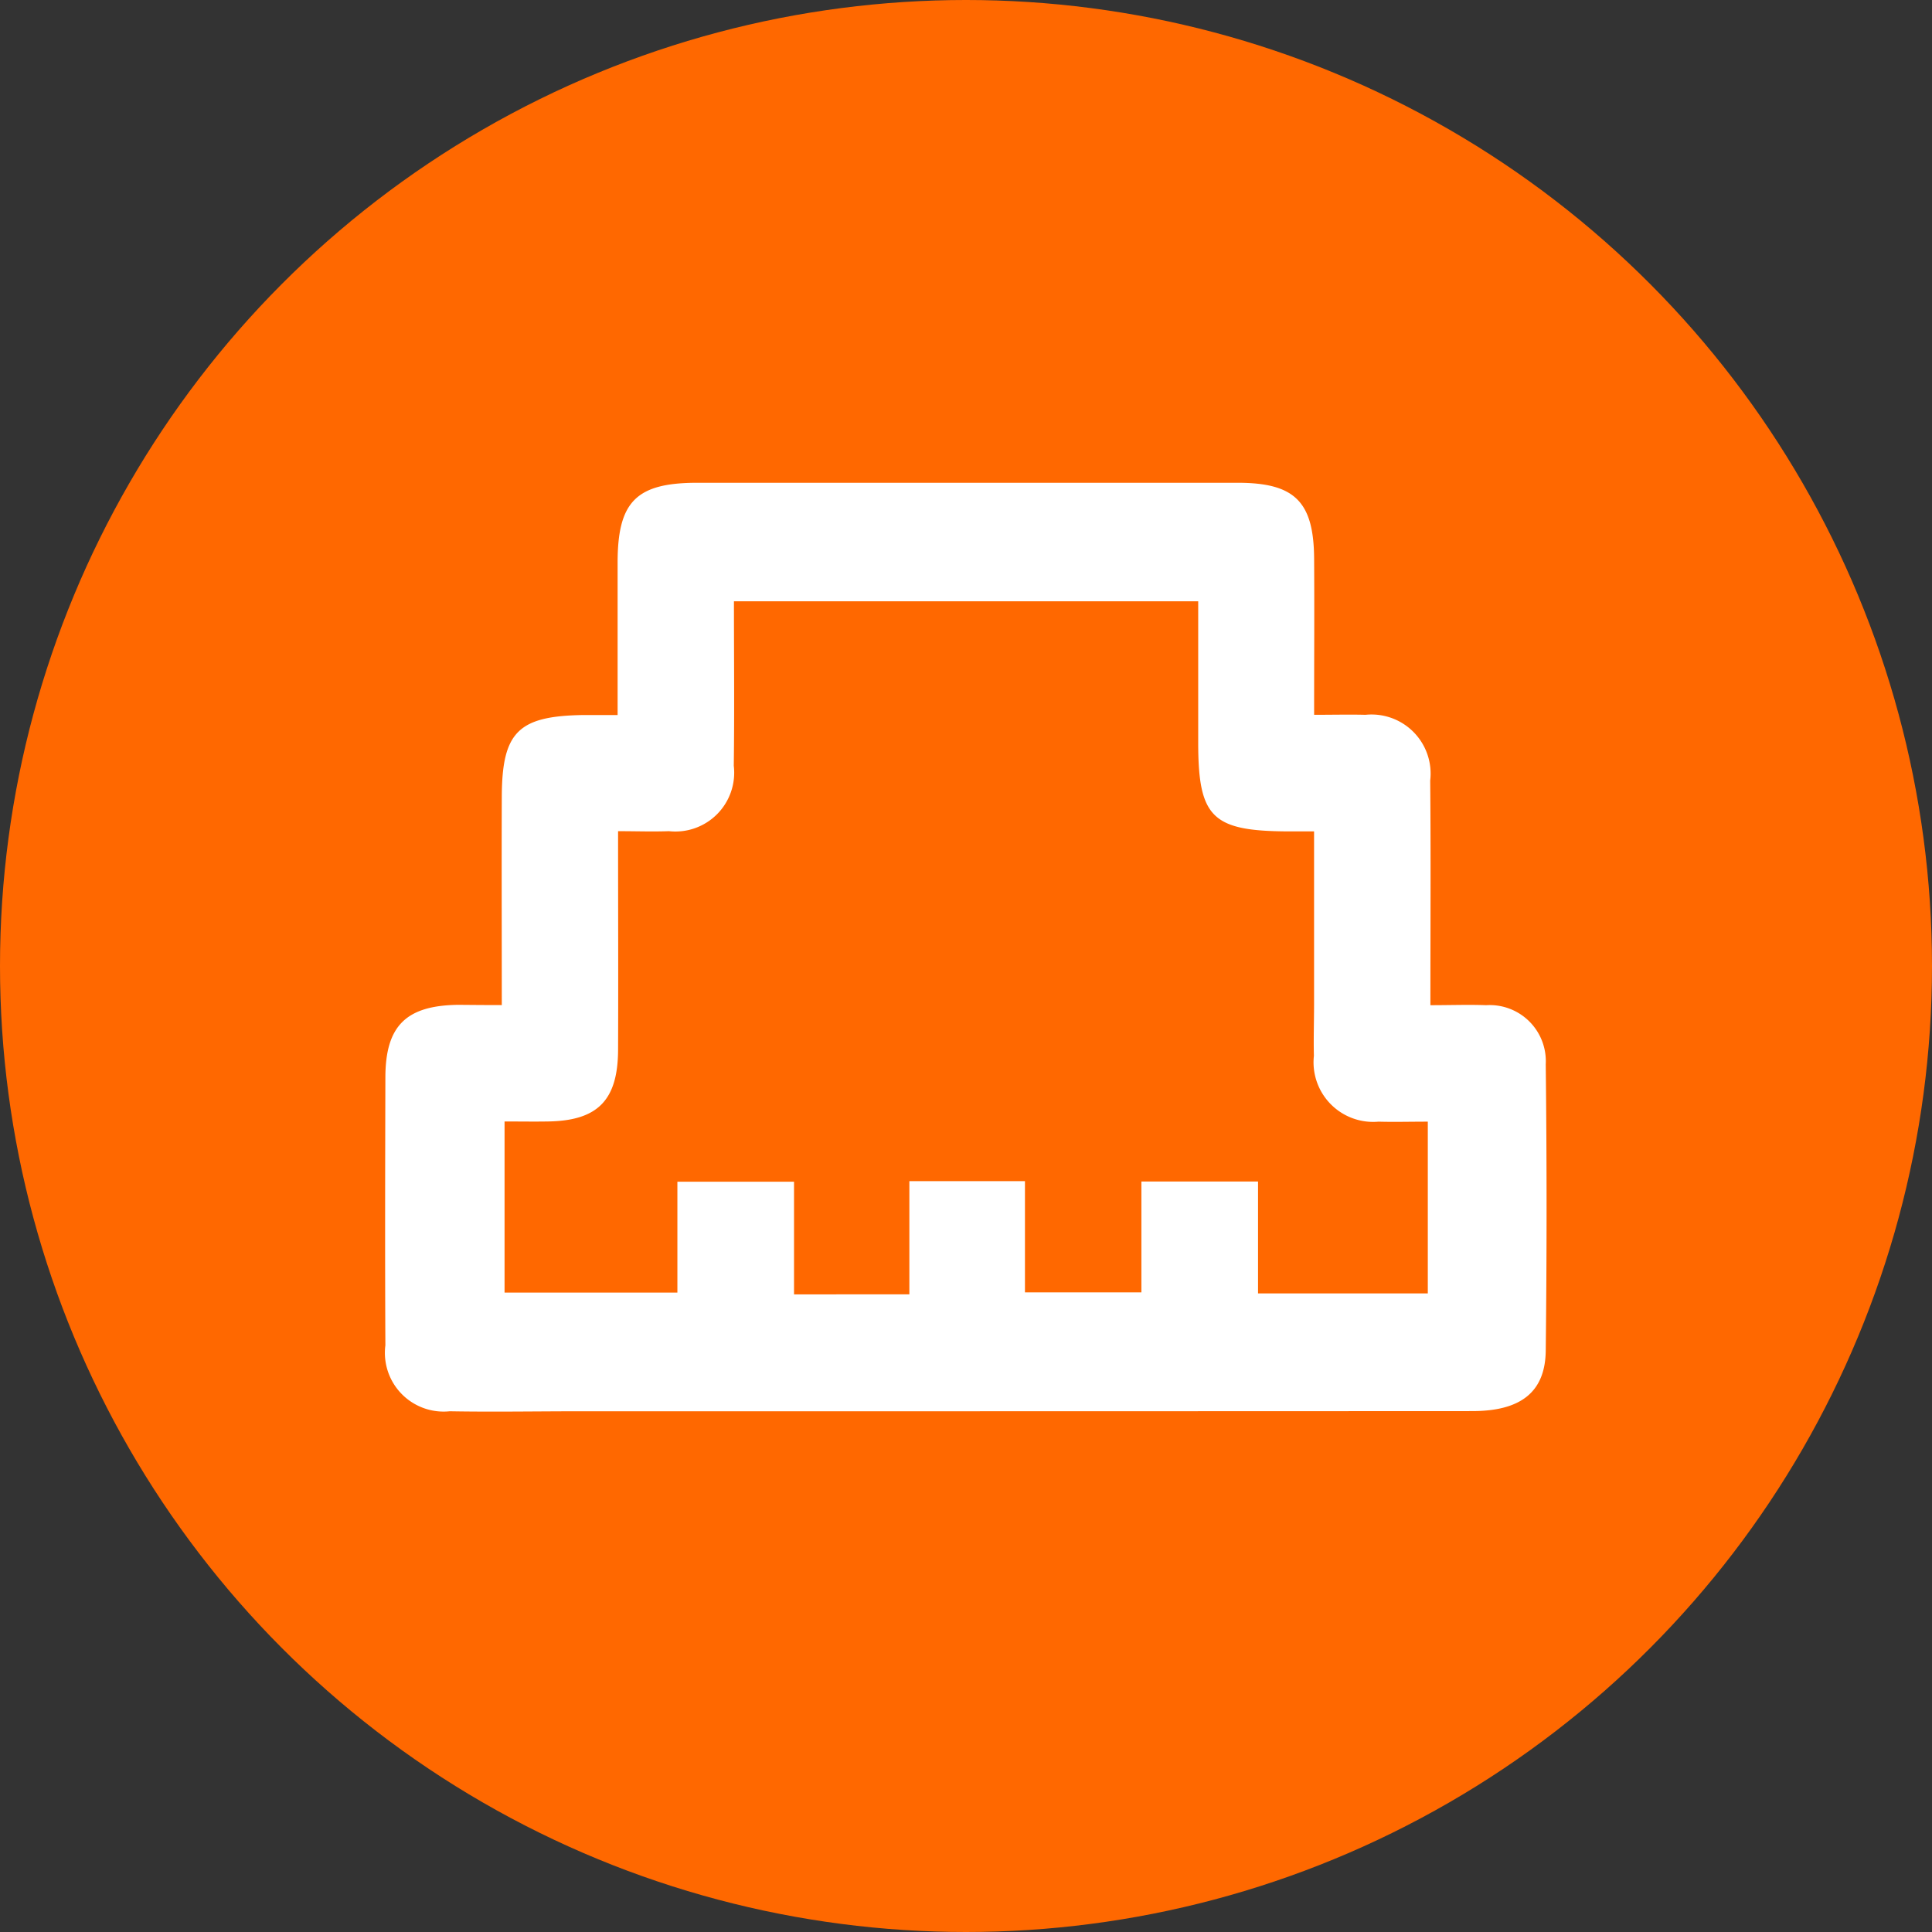
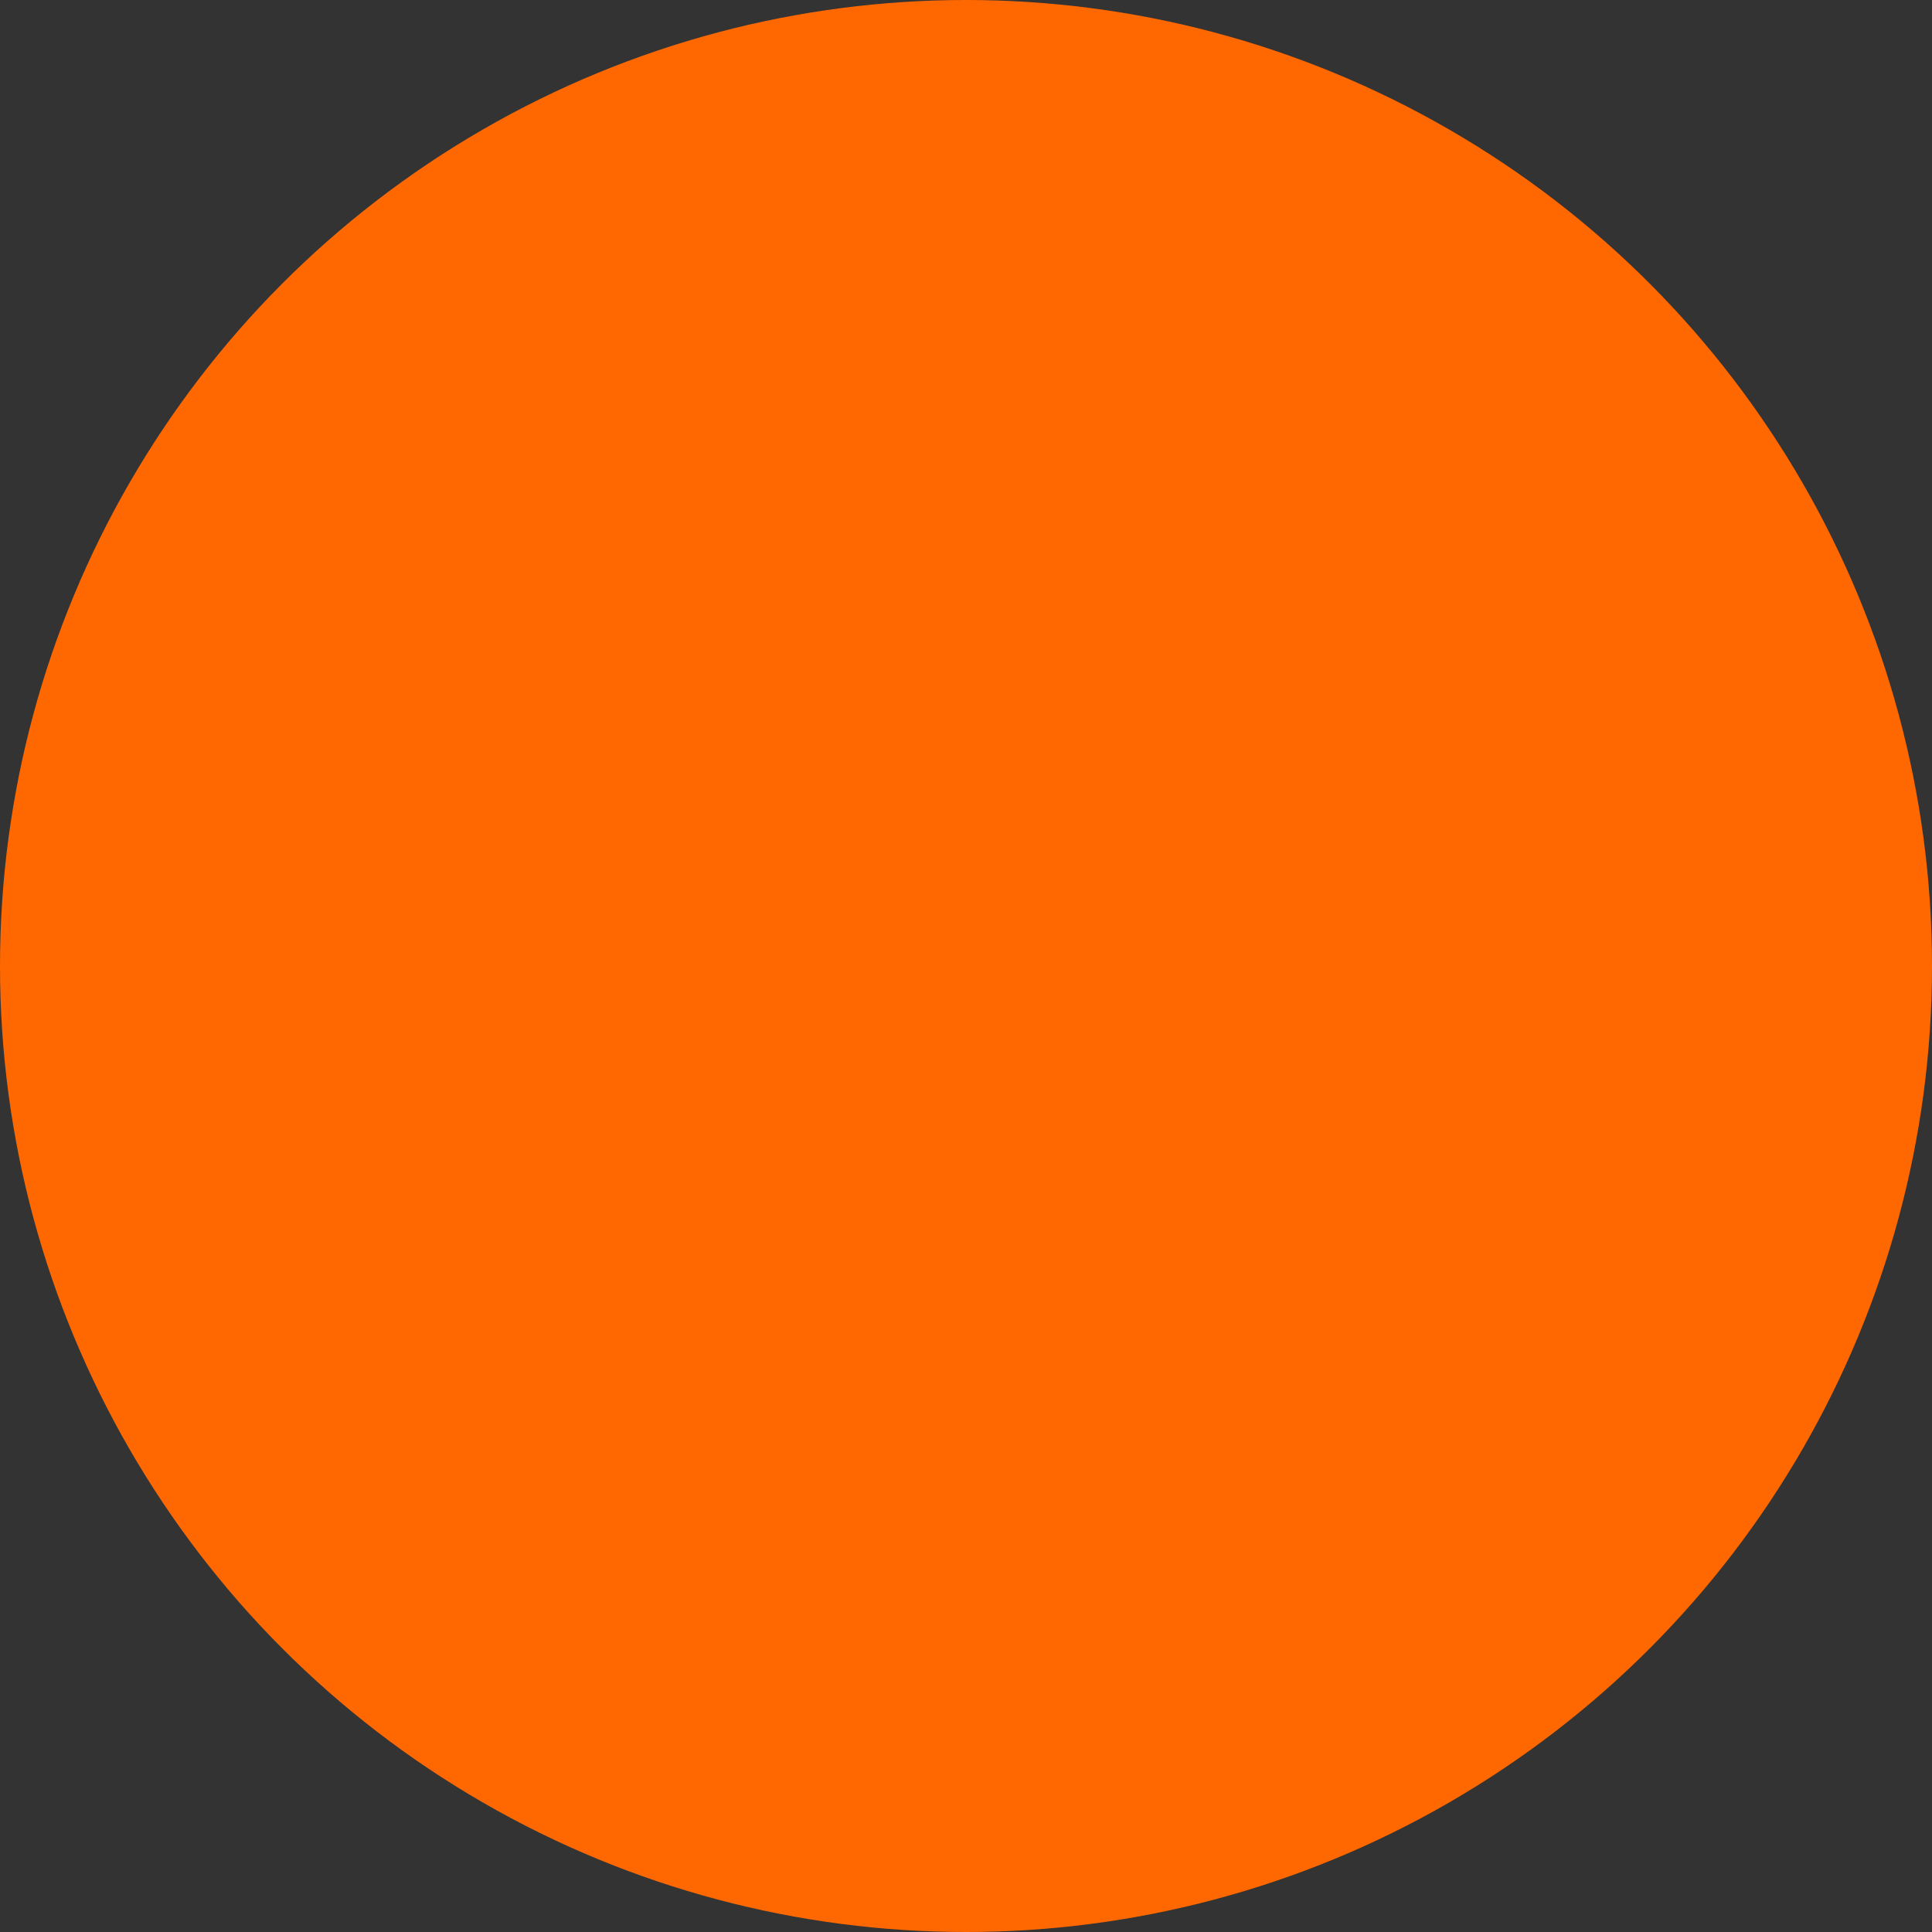
<svg xmlns="http://www.w3.org/2000/svg" width="70" height="70" viewBox="0 0 70 70">
  <rect x="0" y="0" width="70" height="70" fill="#333333" stroke="none" />
  <g id="Grupo_3441" data-name="Grupo 3441" transform="translate(-730 -3643.516)">
    <circle id="Elipse_105" data-name="Elipse 105" cx="35" cy="35" r="35" transform="translate(730 3643.516)" fill="#ff6800" />
    <g id="Grupo_421" data-name="Grupo 421" transform="translate(-314.165 7456.27)">
-       <path id="Trazado_982" data-name="Trazado 982" d="M1062.346-3776.338c0-2.657-.009-5.107,0-7.557.01-2.343.6-2.918,2.958-2.952.348,0,.7,0,1.238,0,0-1.873,0-3.694,0-5.515,0-2.213.668-2.9,2.888-2.9q9.788,0,19.576,0c2.068,0,2.757.682,2.772,2.742.012,1.833,0,3.667,0,5.665.673,0,1.267-.015,1.86,0a2.141,2.141,0,0,1,2.346,2.381c.024,2.663.007,5.325.007,8.14.737,0,1.379-.024,2.019,0a2.033,2.033,0,0,1,2.16,2.143q.06,5.188,0,10.379c-.019,1.5-.911,2.184-2.659,2.185q-16.16.008-32.32.006c-1.577,0-3.154.028-4.73,0a2.128,2.128,0,0,1-2.333-2.389c-.016-3.241-.008-6.482,0-9.722.007-1.862.759-2.593,2.645-2.615C1061.254-3776.343,1061.727-3776.338,1062.346-3776.338Zm14.767,10.48v-4.1h4.188v4.029h4.219v-4.017h4.226v4.054h6.151v-6.222c-.656,0-1.222.016-1.786,0a2.16,2.16,0,0,1-2.341-2.387c-.015-.612.005-1.225.006-1.838,0-2.082,0-4.164,0-6.292-.448,0-.708,0-.969,0-2.725-.016-3.225-.509-3.229-3.2,0-1.7,0-3.39,0-5.138h-16.821c0,2.036.02,4-.006,5.958a2.131,2.131,0,0,1-2.348,2.372c-.591.022-1.183,0-1.844,0,0,2.776.011,5.354,0,7.932-.01,1.823-.743,2.556-2.532,2.586-.512.009-1.025,0-1.581,0v6.2h6.262v-4.018h4.226v4.083Z" fill="#fff" />
-     </g>
+       </g>
  </g>
</svg>